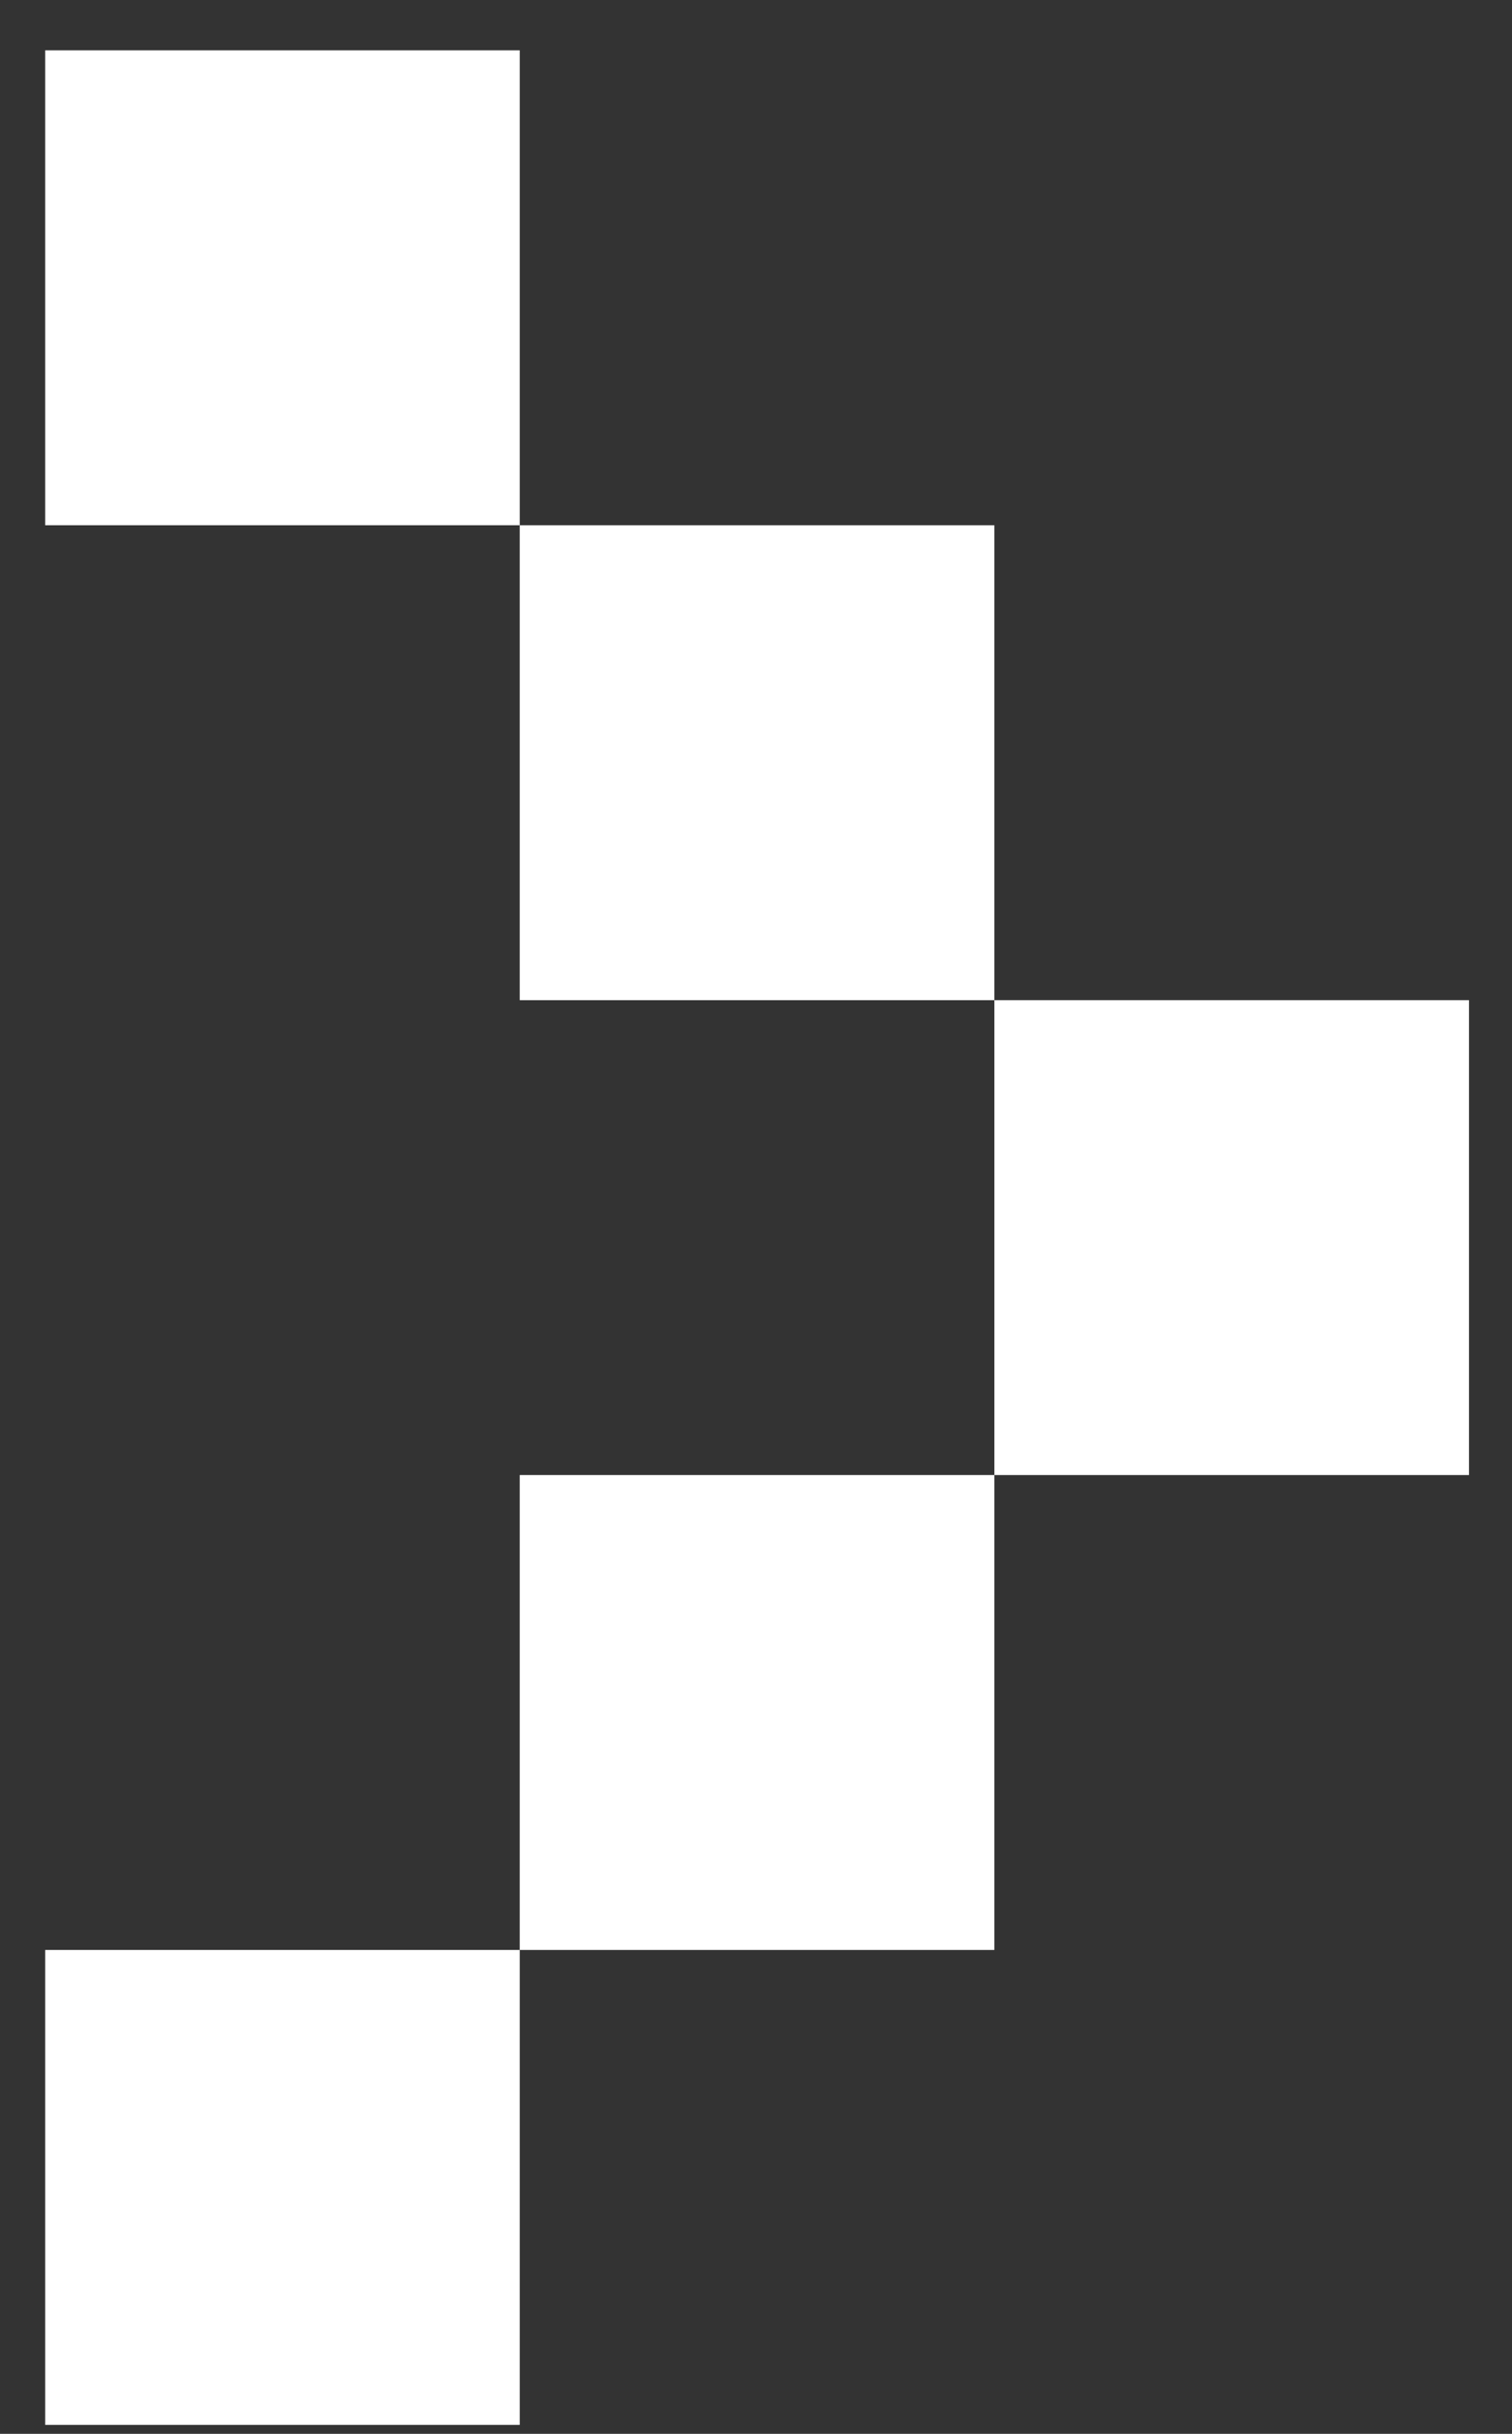
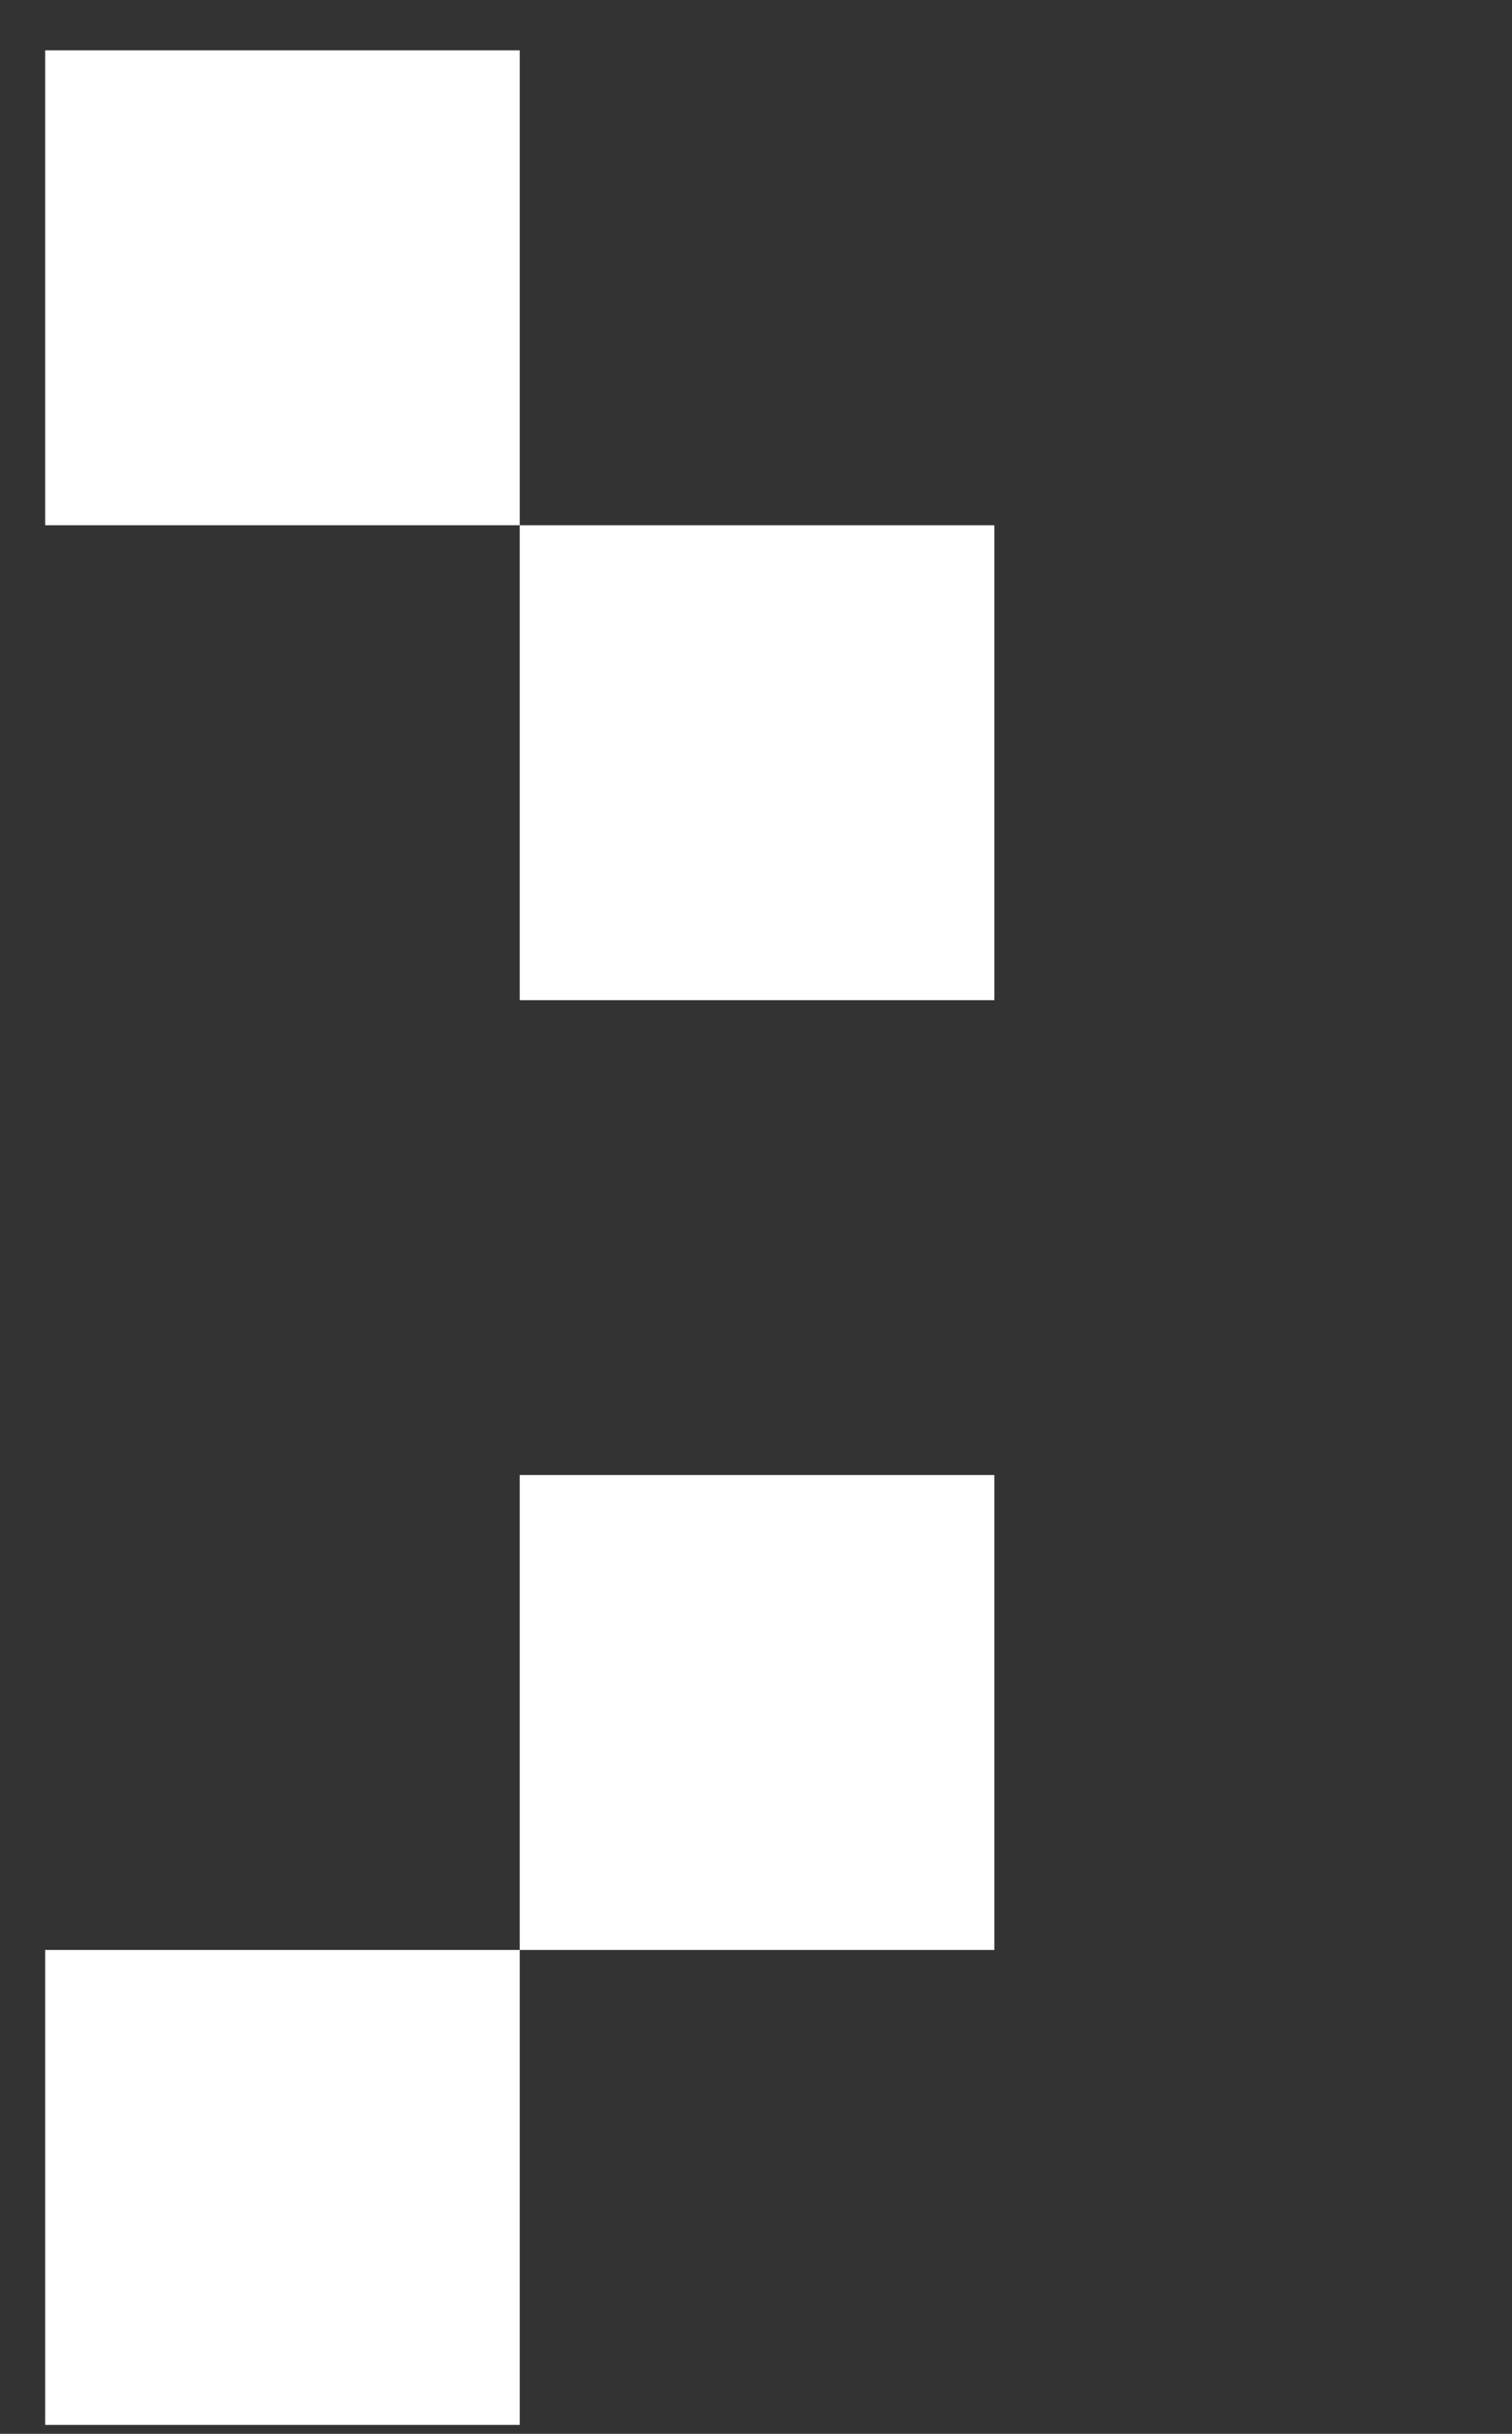
<svg xmlns="http://www.w3.org/2000/svg" width="23" height="37" viewBox="0 0 23 37" fill="none">
  <rect x="0" y="0" width="23" height="37" fill="#333333" stroke="none" />
-   <path d="M7.906 7.985V0.765H0.687V7.985H7.906ZM15.126 15.205V7.985H7.906V15.205H15.126ZM22.346 22.424V15.205H15.126V22.424H22.346ZM15.126 29.644V22.424H7.906V29.644H15.126ZM7.906 36.864V29.644H0.687V36.864H7.906Z" fill="white" />
+   <path d="M7.906 7.985V0.765H0.687V7.985H7.906ZM15.126 15.205V7.985H7.906V15.205H15.126ZM22.346 22.424H15.126V22.424H22.346ZM15.126 29.644V22.424H7.906V29.644H15.126ZM7.906 36.864V29.644H0.687V36.864H7.906Z" fill="white" />
</svg>